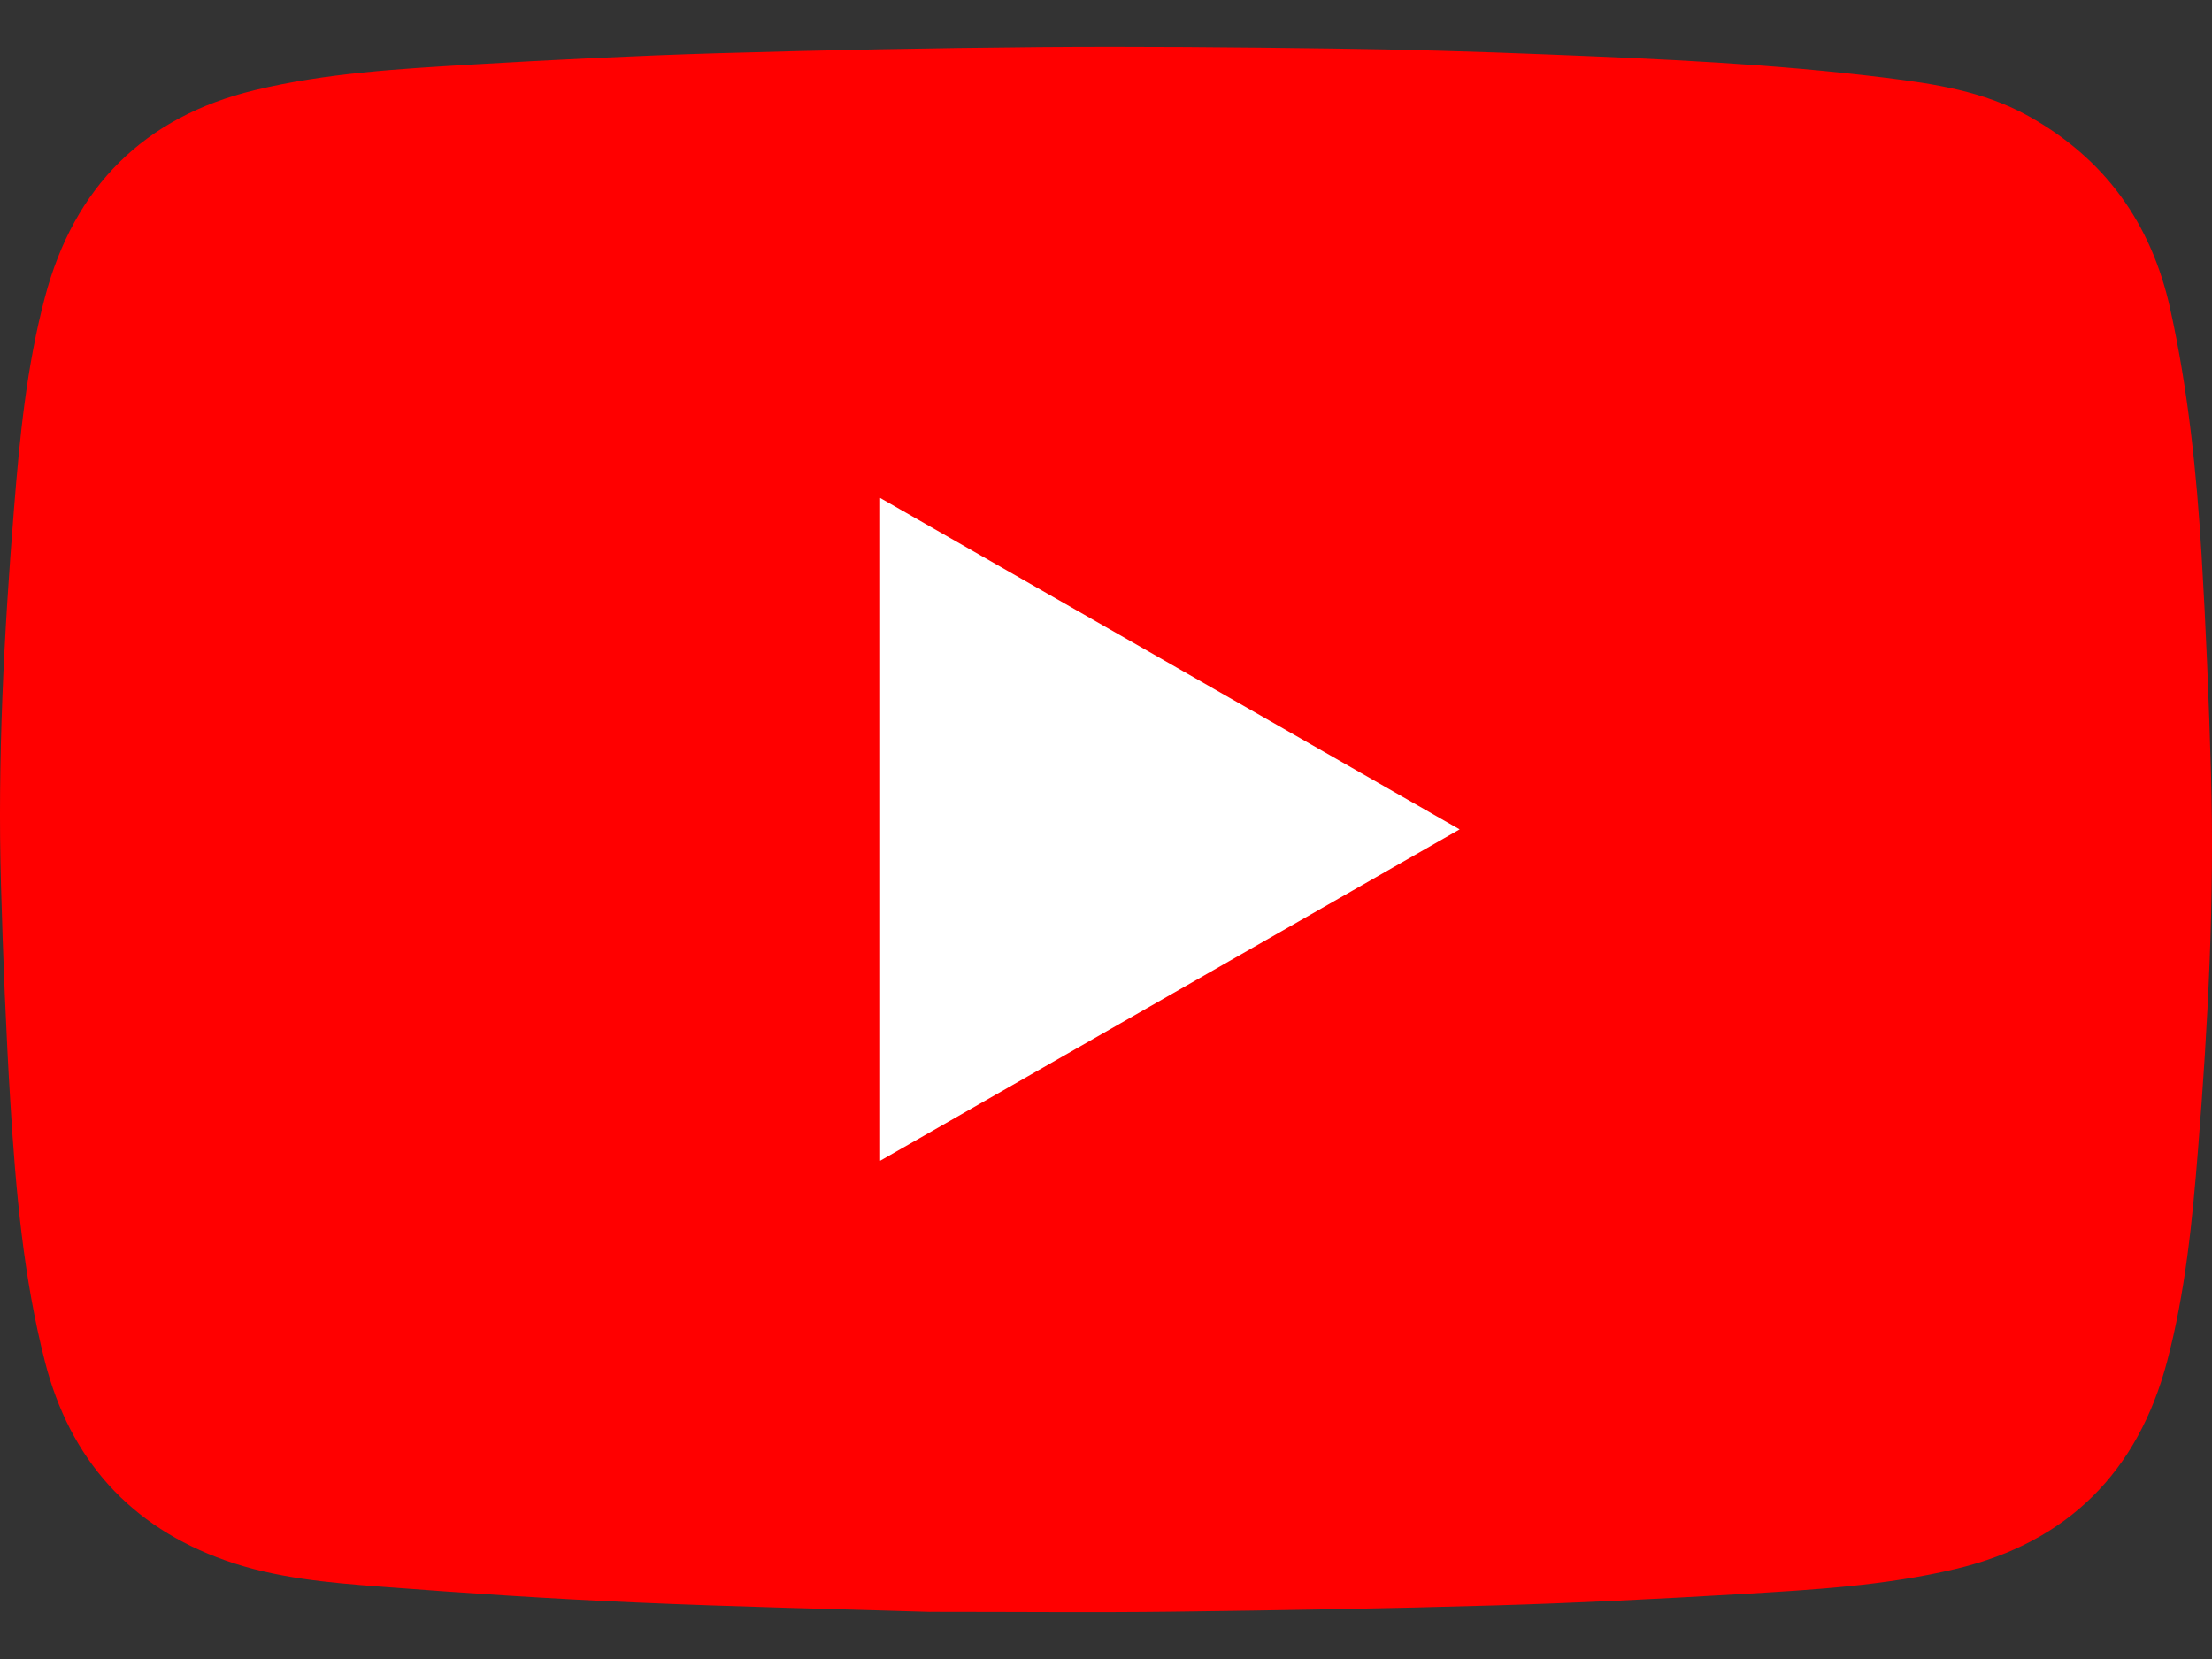
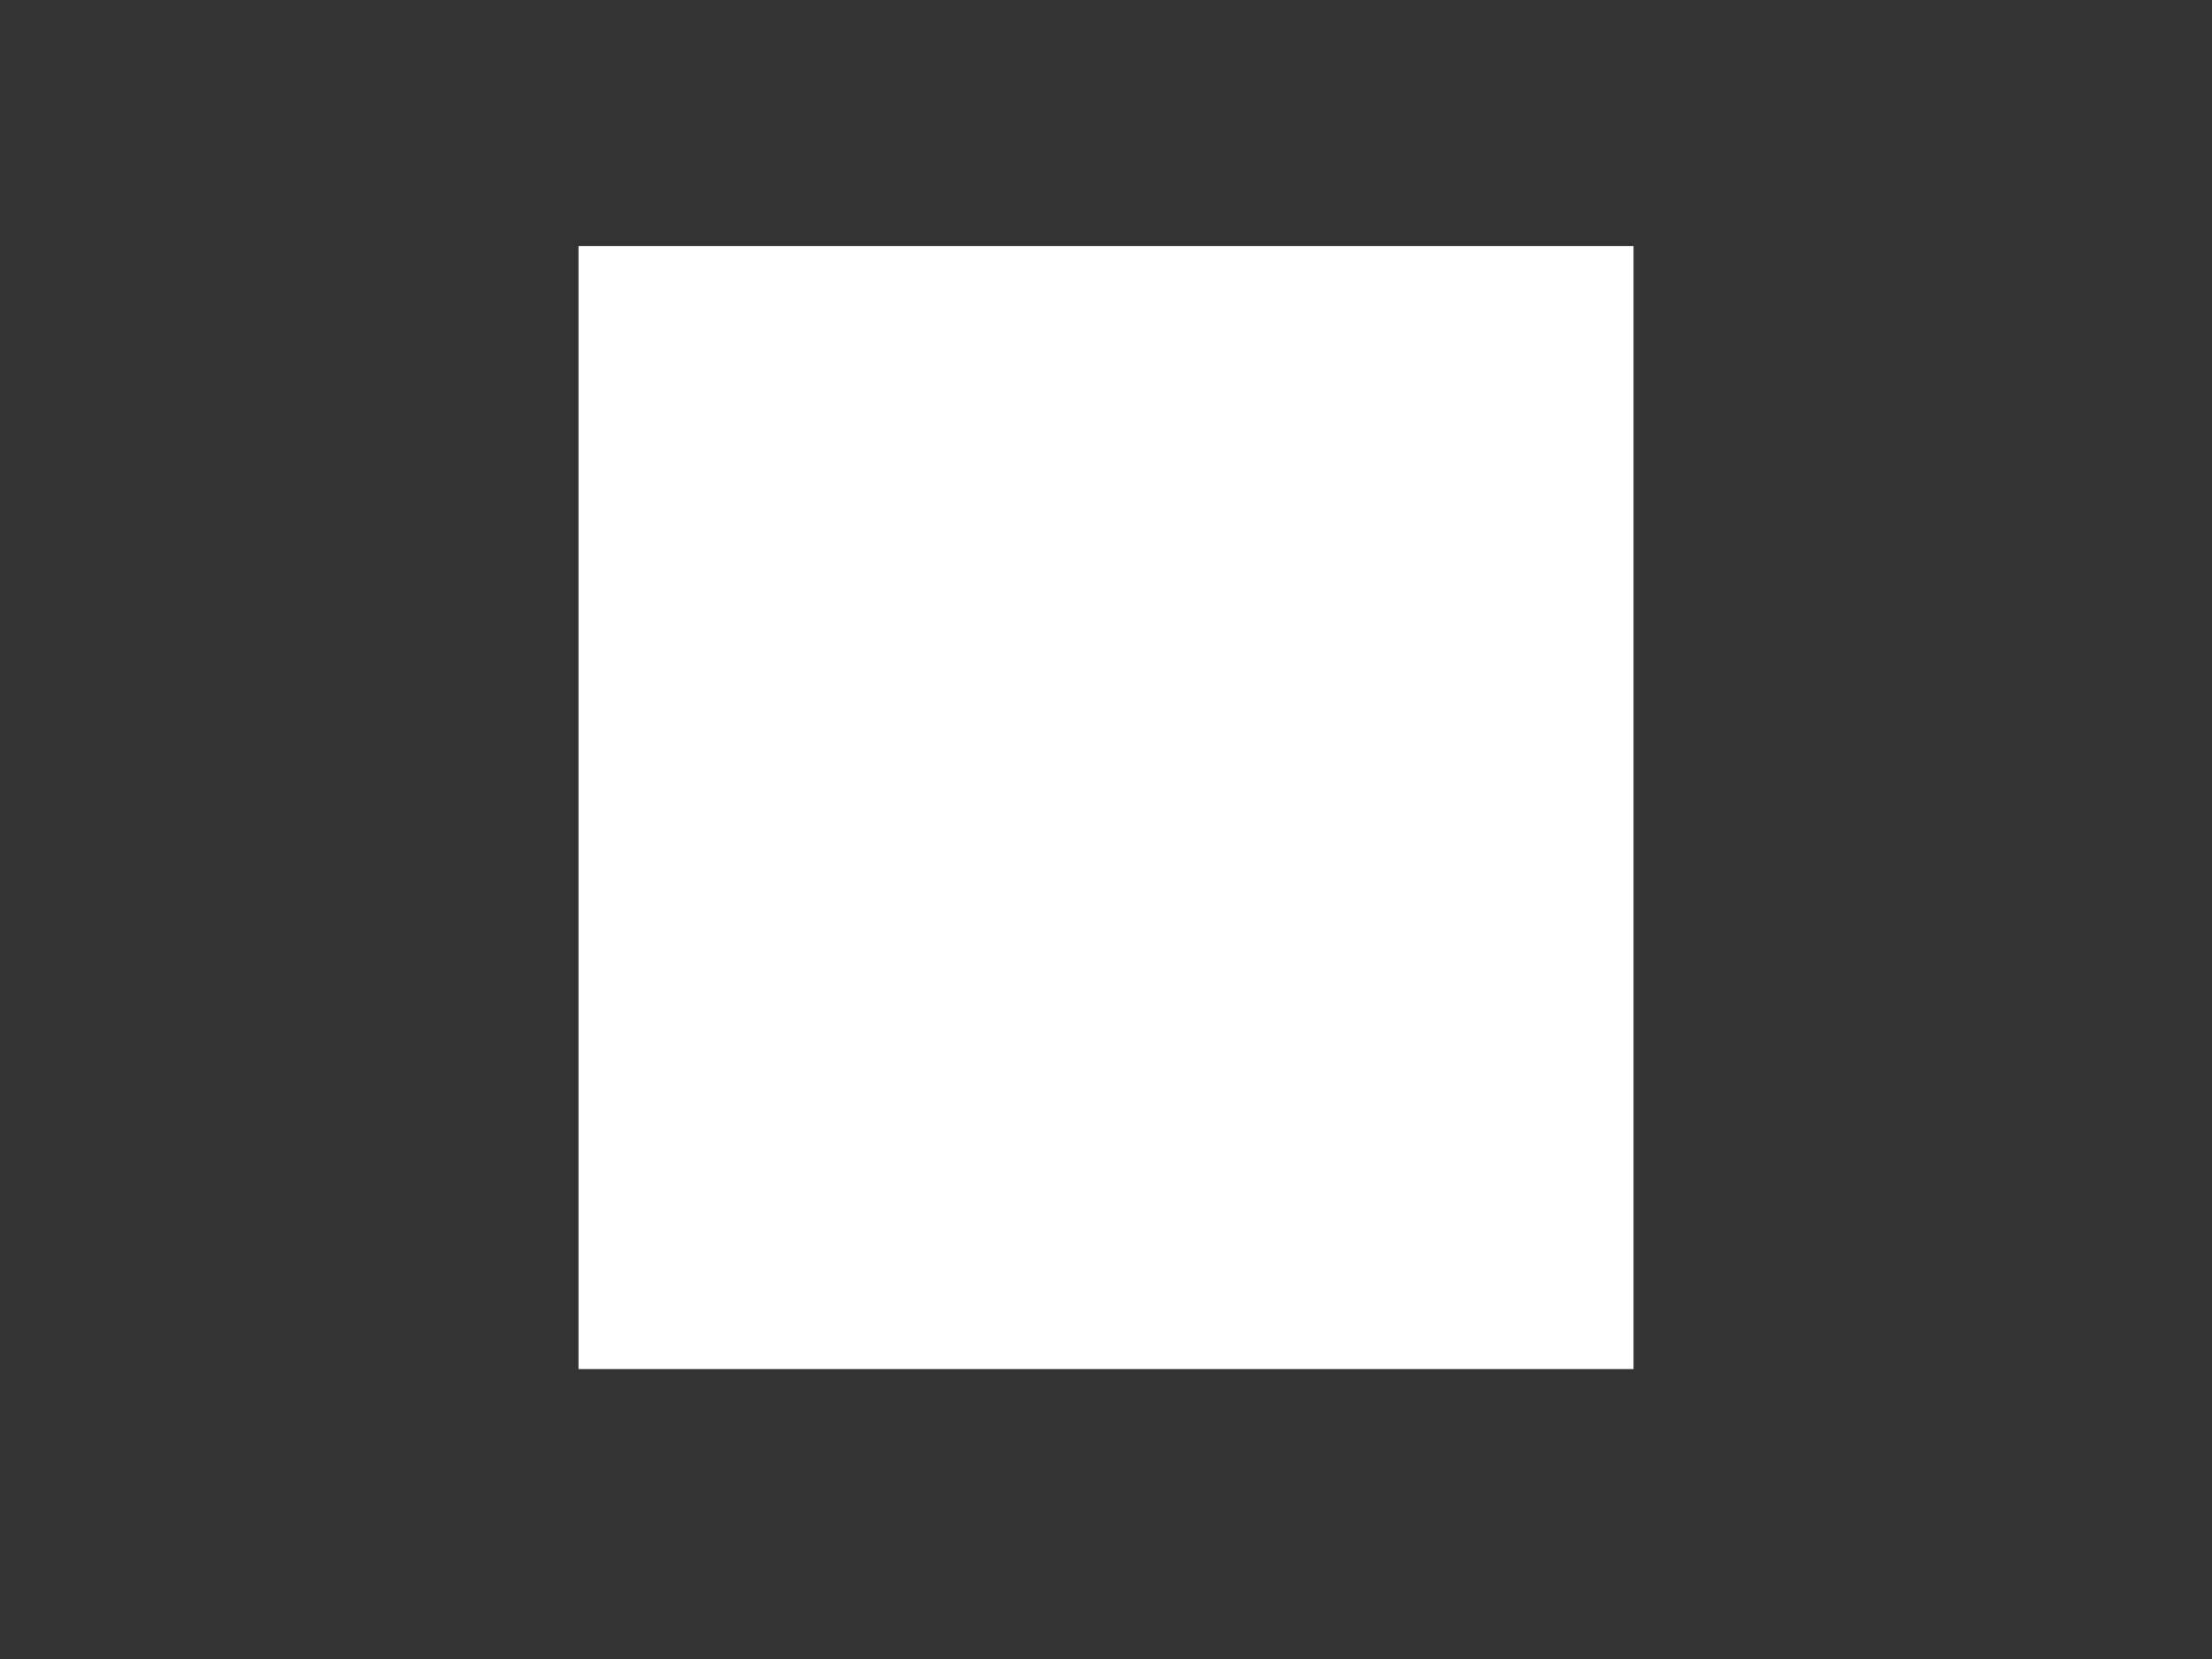
<svg xmlns="http://www.w3.org/2000/svg" width="40" height="30" viewBox="0 0 40 30" fill="none">
  <rect x="0" y="0" width="40" height="30" fill="#333333" stroke="none" />
  <rect x="10.462" y="4.45" width="19.077" height="20.308" fill="white" />
-   <path d="M16.826 29.149C15.194 29.098 13.332 29.059 11.472 28.977C9.938 28.91 8.405 28.809 6.874 28.691C5.931 28.619 4.98 28.537 4.078 28.218C2.356 27.609 1.264 26.394 0.812 24.621C0.421 23.092 0.285 21.523 0.188 19.953C0.107 18.641 0.055 17.326 0.018 16.012C-0.047 13.741 0.071 11.476 0.252 9.213C0.355 7.92 0.48 6.627 0.813 5.372C1.34 3.378 2.611 2.11 4.608 1.63C5.896 1.319 7.22 1.246 8.538 1.167C10.012 1.08 11.488 1.007 12.963 0.963C14.91 0.906 16.858 0.867 18.805 0.851C20.564 0.837 22.322 0.853 24.081 0.877C25.387 0.894 26.694 0.932 28 0.985C30.03 1.066 32.062 1.154 34.081 1.404C34.978 1.515 35.871 1.648 36.679 2.098C38.061 2.867 38.903 4.038 39.244 5.583C39.569 7.052 39.722 8.544 39.812 10.041C39.891 11.354 39.944 12.668 39.982 13.983C40.047 16.253 39.929 18.519 39.748 20.782C39.645 22.075 39.52 23.367 39.187 24.623C38.66 26.616 37.388 27.884 35.392 28.365C34.104 28.675 32.78 28.749 31.462 28.827C29.988 28.914 28.512 28.988 27.037 29.031C25.09 29.088 23.142 29.121 21.195 29.145C19.816 29.162 18.436 29.148 16.827 29.148L16.826 29.149ZM15.916 9.005V20.99C19.412 18.991 22.882 17.006 26.395 14.998C22.876 12.986 19.409 11.003 15.916 9.005Z" fill="#FF0000" />
</svg>